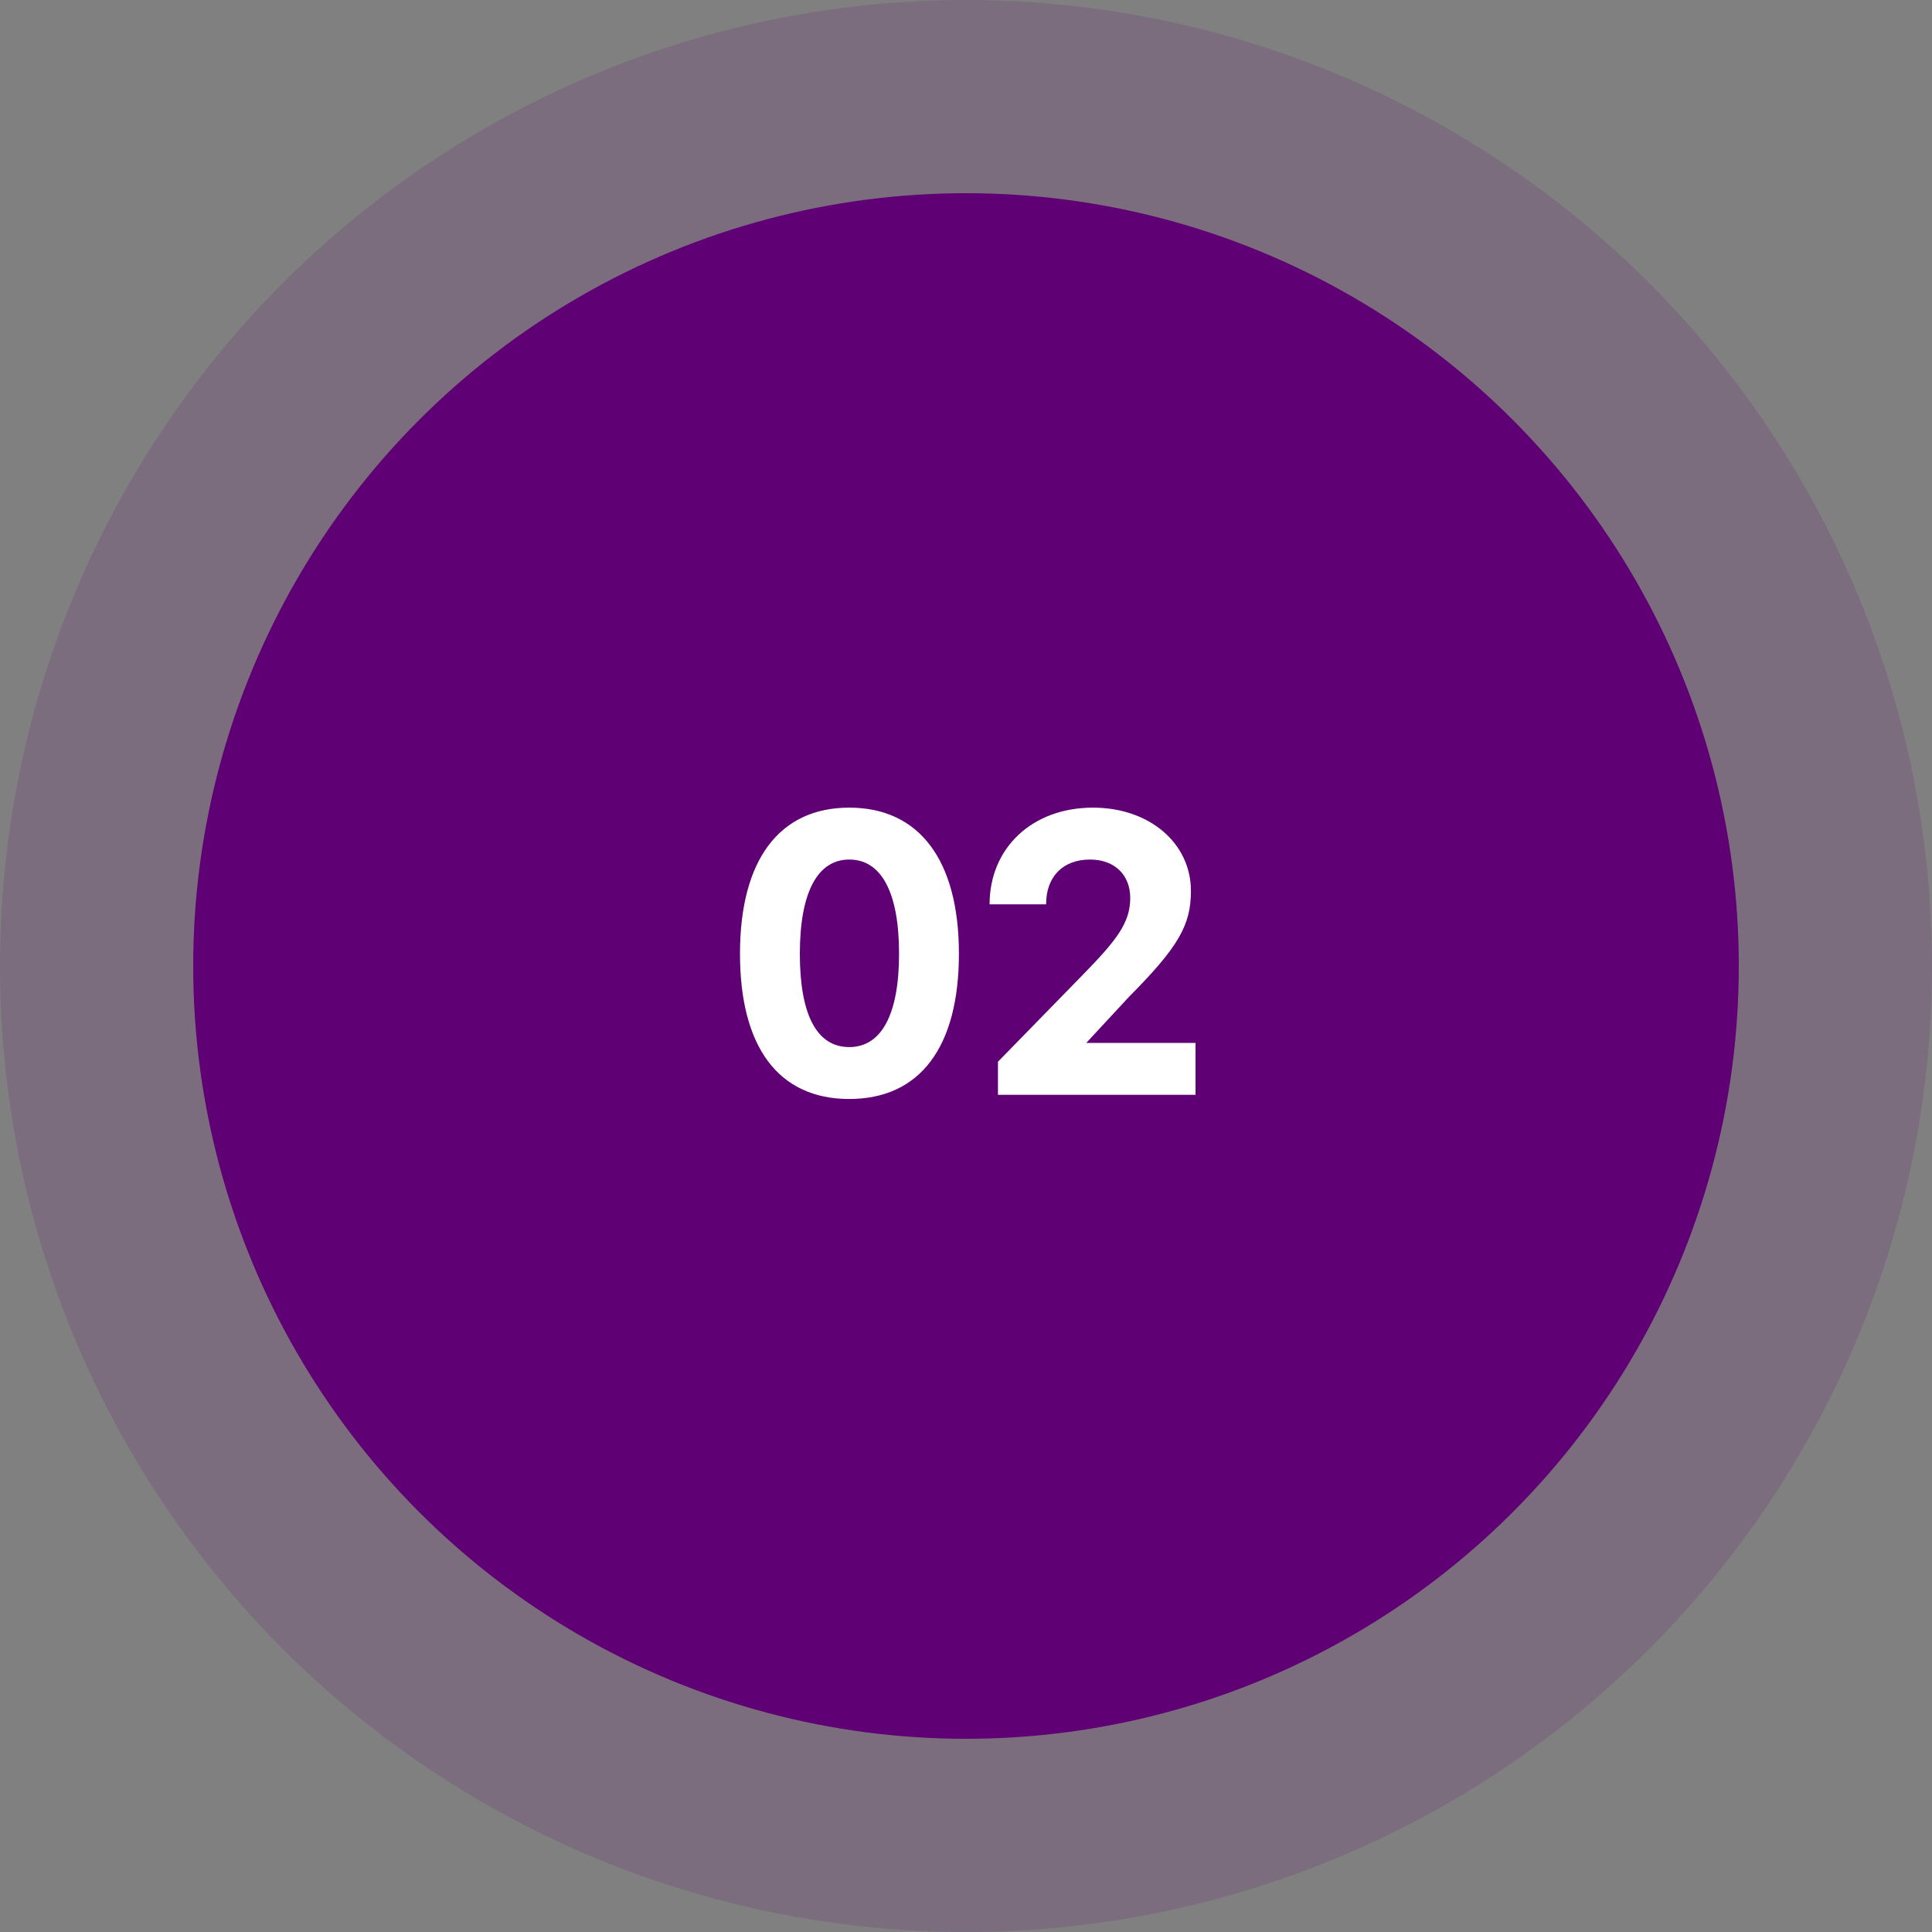
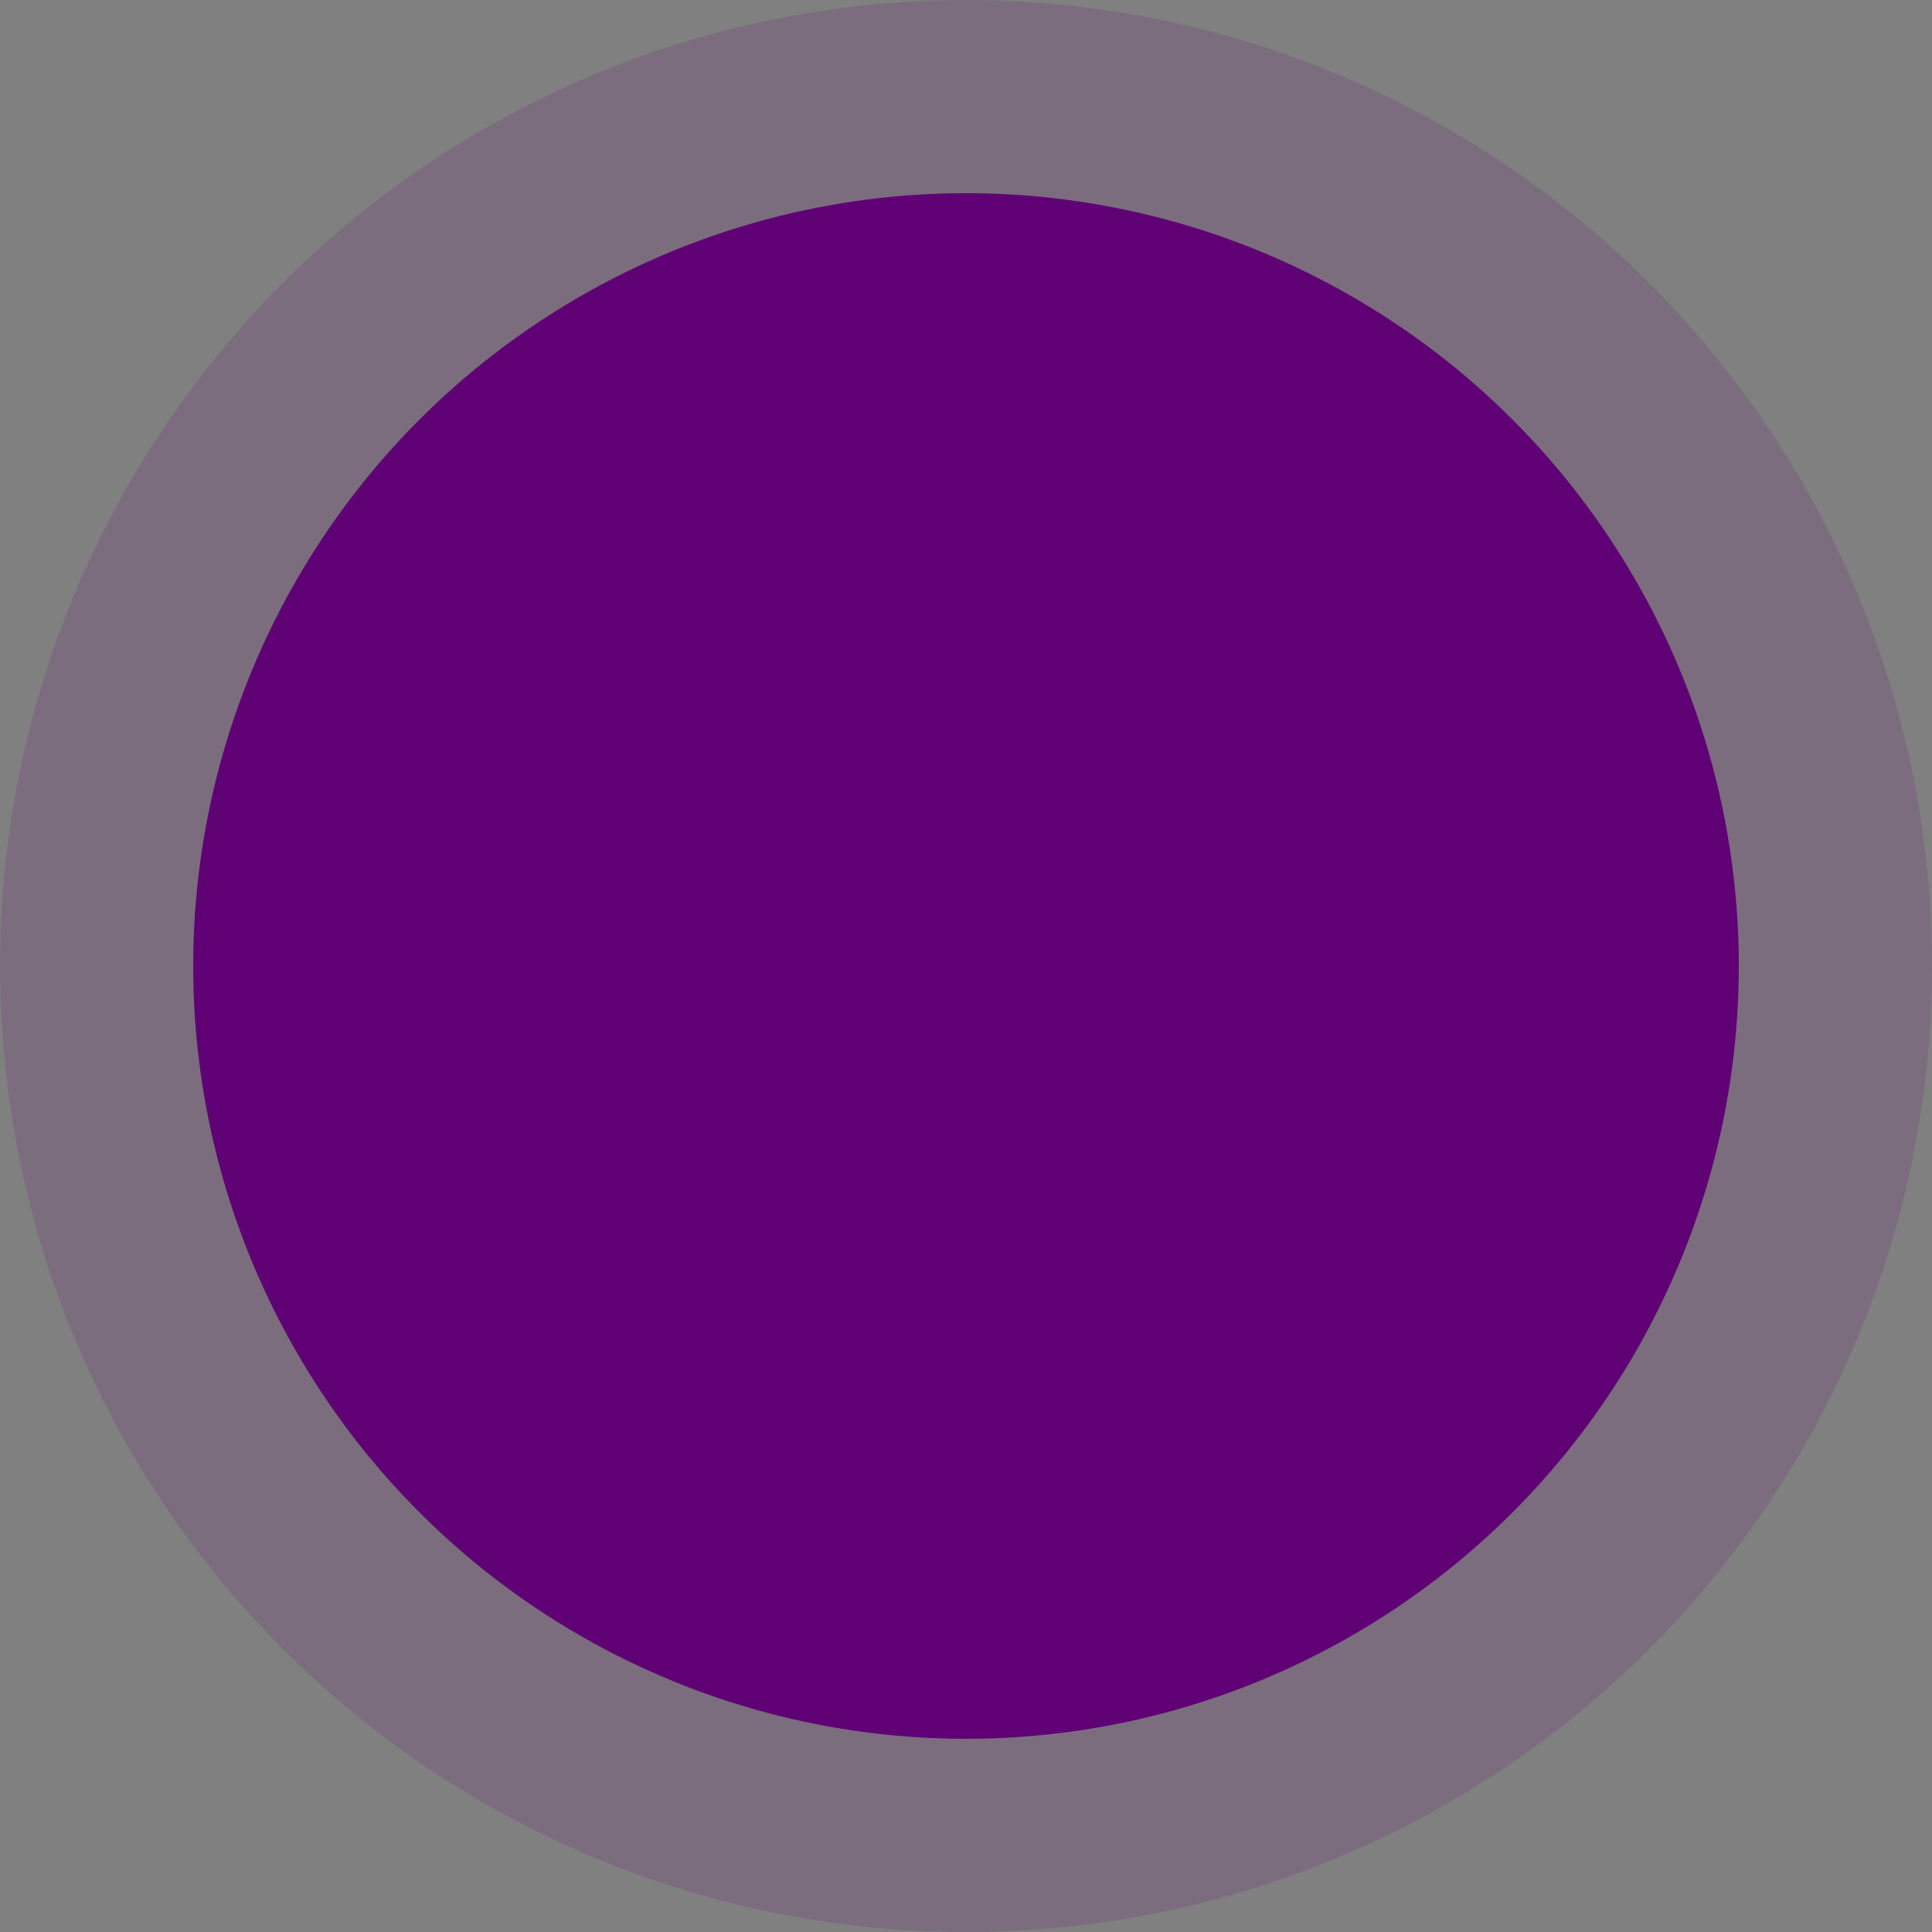
<svg xmlns="http://www.w3.org/2000/svg" width="120" height="120" viewBox="0 0 120 120" fill="none">
  <rect x="0" y="0" width="120" height="120" fill="#808080" stroke="none" />
  <circle cx="60" cy="60" r="60" fill="#5F0074" fill-opacity="0.15" />
  <circle cx="60" cy="60" r="48" fill="#5F0074" />
-   <path d="M45.962 59.238C45.962 53.414 48.406 50.164 52.748 50.164C57.09 50.164 59.56 53.414 59.56 59.238C59.56 65.036 57.142 68.26 52.748 68.26C48.354 68.26 45.962 65.036 45.962 59.238ZM49.68 59.238C49.68 63.008 50.72 65.036 52.748 65.036C54.75 65.036 55.842 63.008 55.842 59.238C55.842 55.442 54.75 53.388 52.748 53.388C50.772 53.388 49.68 55.442 49.68 59.238ZM74.257 64.776V68H61.985V65.946L67.315 60.486C69.343 58.406 70.201 57.314 70.201 55.78C70.201 54.35 69.239 53.388 67.705 53.388C66.015 53.388 64.975 54.454 64.975 56.17H61.465C61.465 52.66 64.117 50.164 67.887 50.164C71.397 50.164 73.971 52.374 73.971 55.338C73.971 57.47 73.191 58.822 70.123 61.916L67.471 64.776H74.257Z" fill="white" />
</svg>